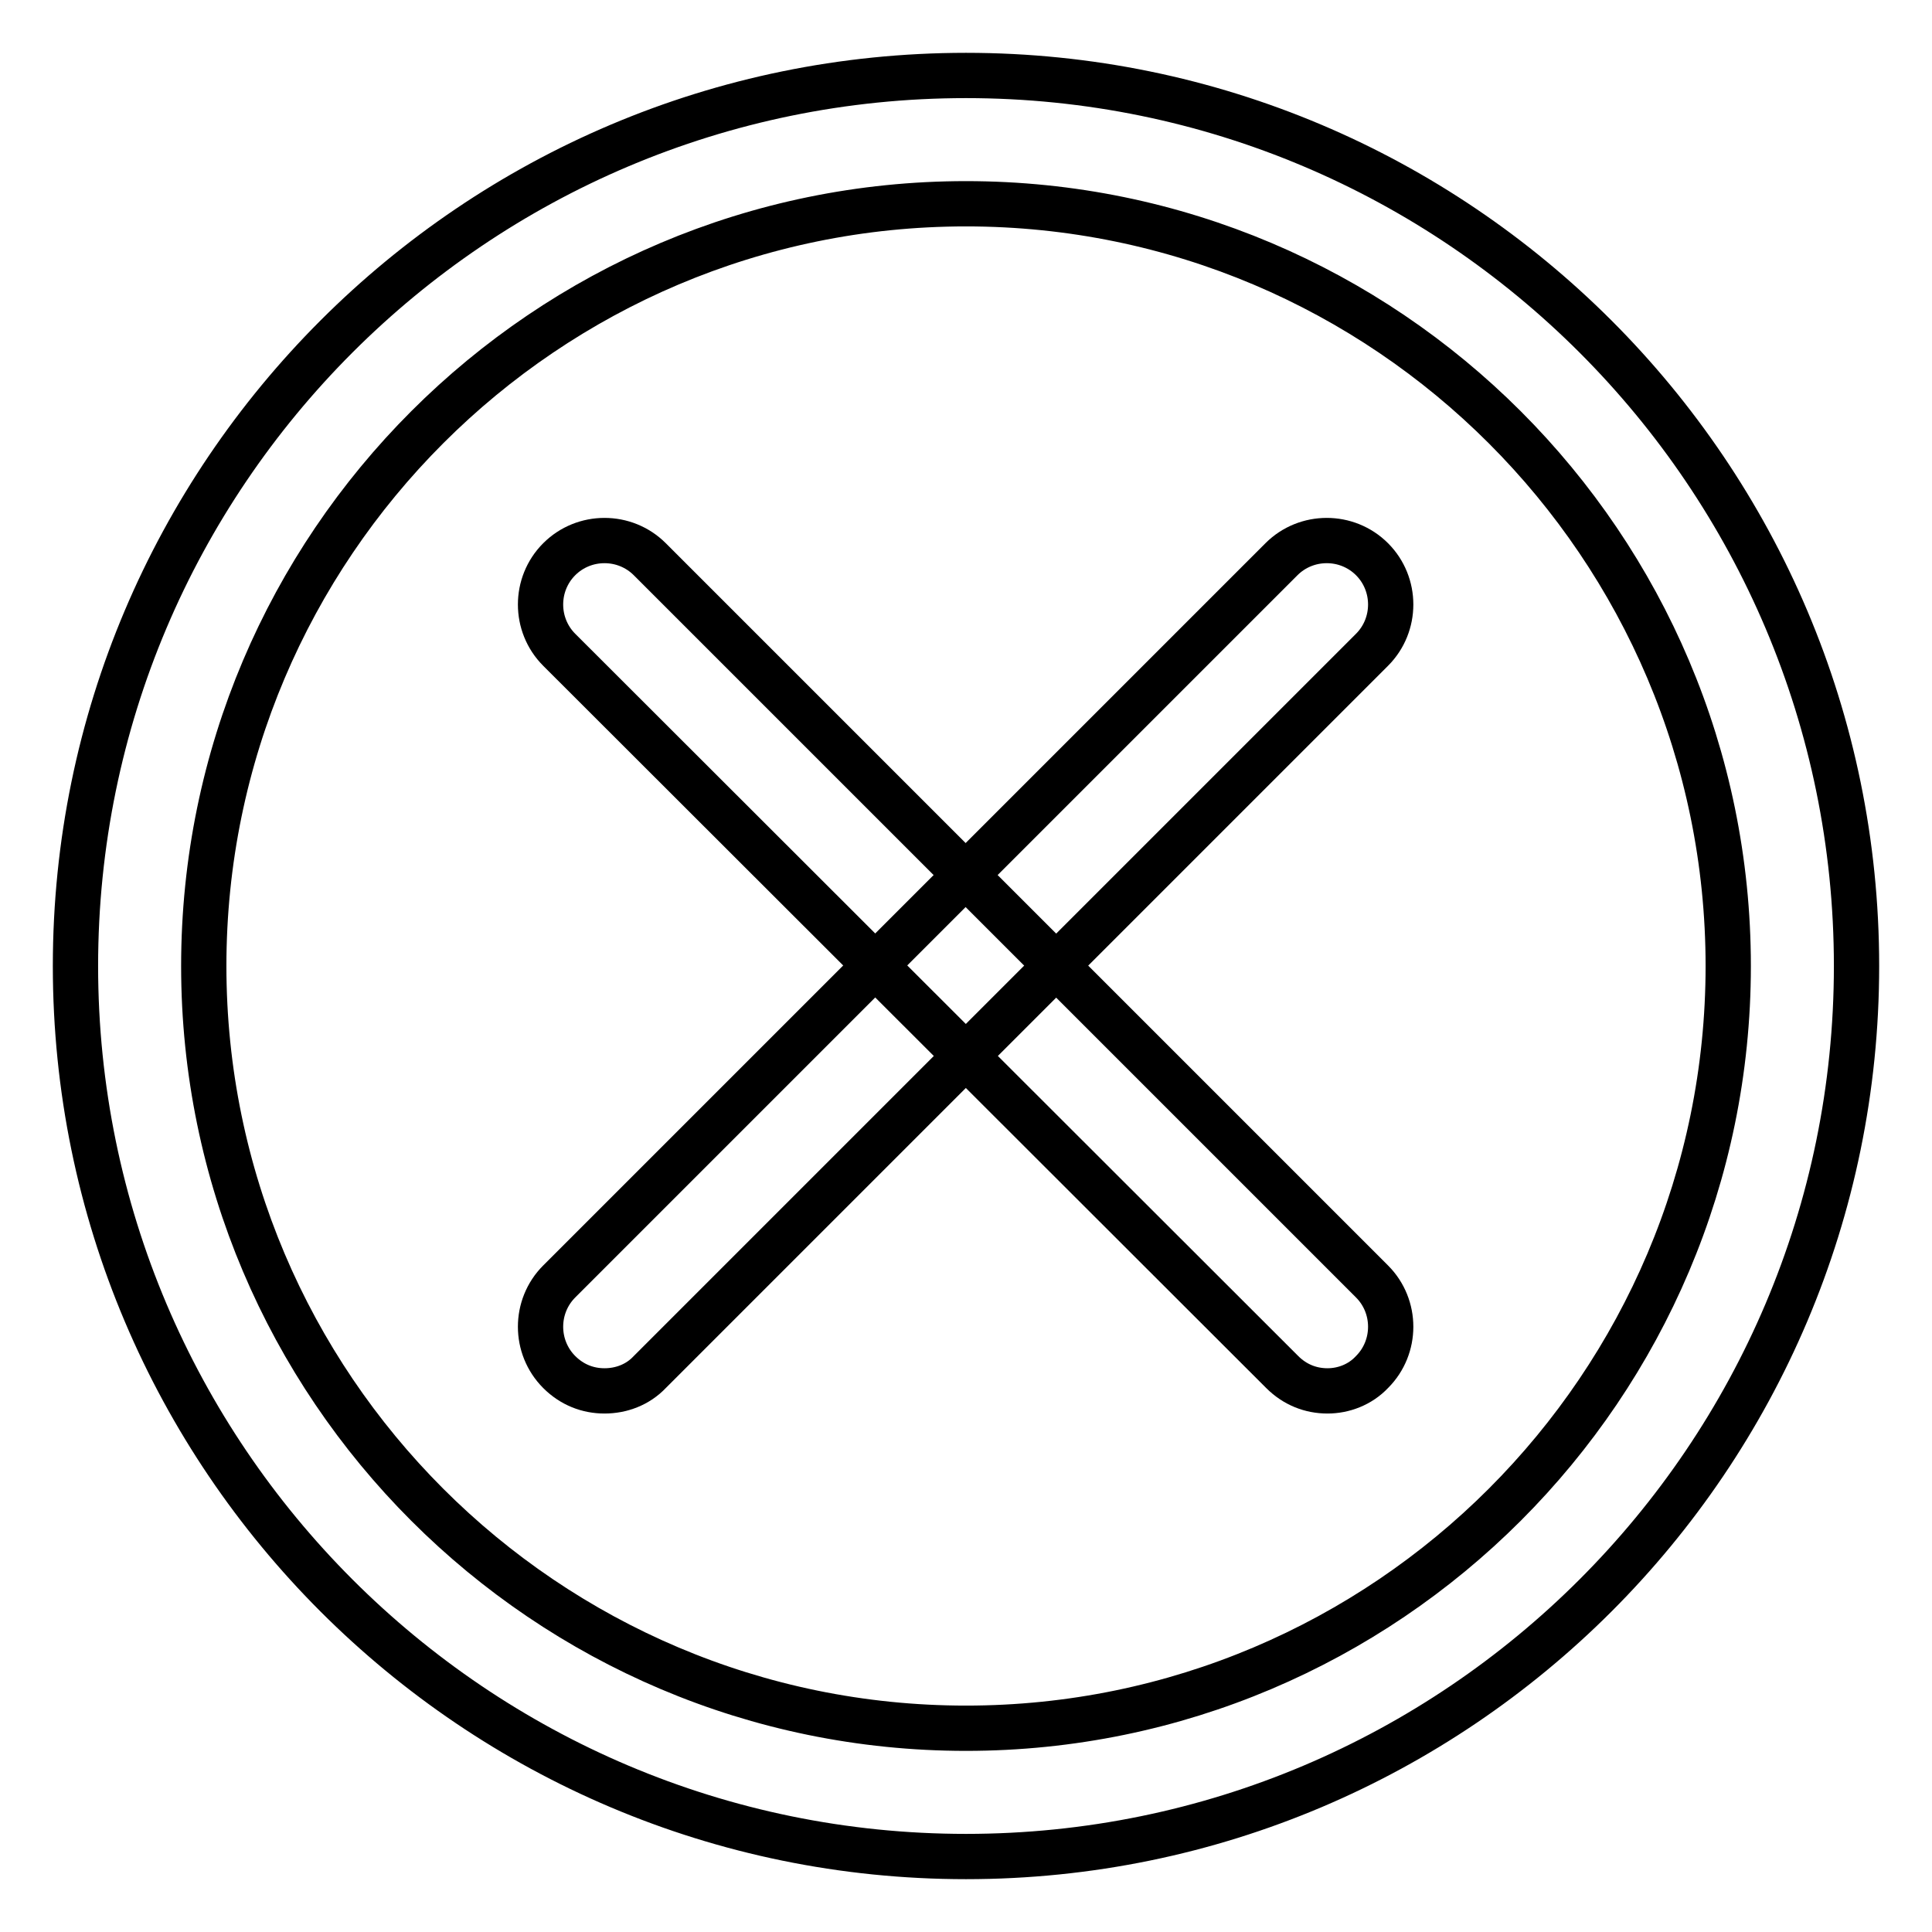
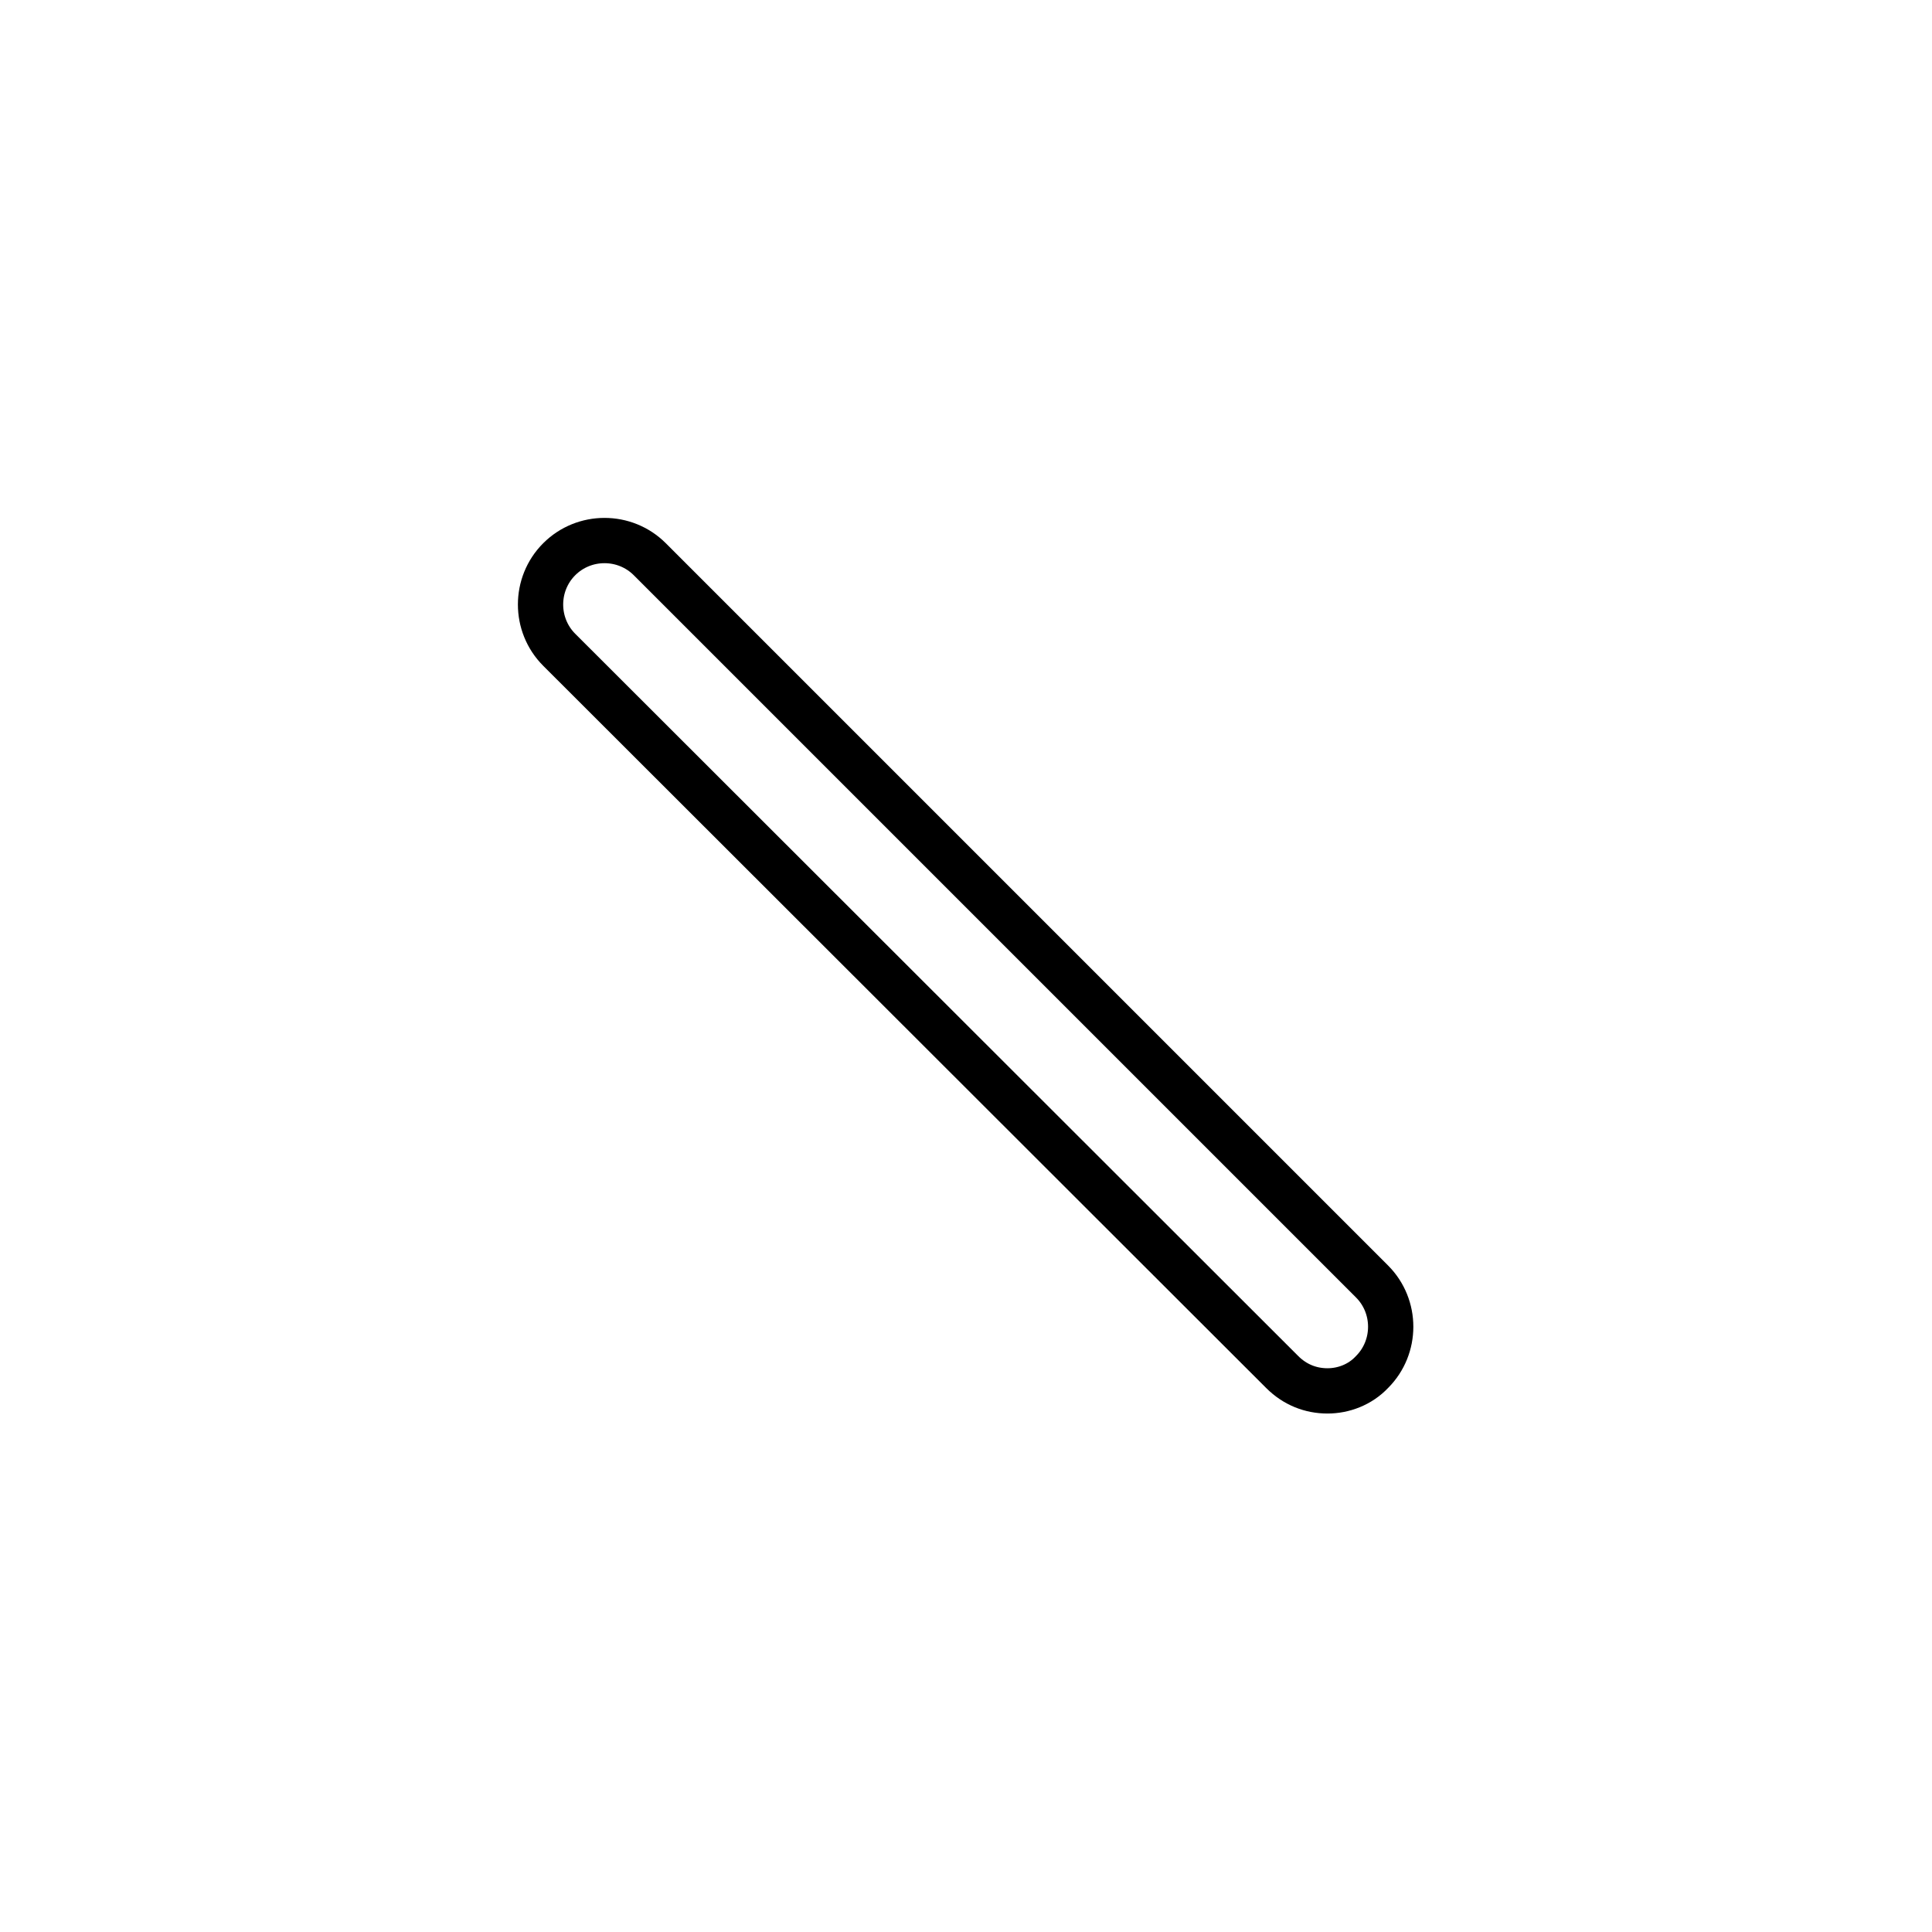
<svg xmlns="http://www.w3.org/2000/svg" version="1.1" x="0px" y="0px" viewBox="0 0 256 256" enable-background="new 0 0 256 256" xml:space="preserve">
  <g>
-     <path stroke-width="6" fill-opacity="0" stroke="#000000" d="M128,246c-65.1,0-118-52.9-118-118S62.9,10,128,10c65.1,0,118,52.9,118,118S193.1,246,128,246z M128,27 C72.3,27,27,72.3,27,128c0,55.7,45.3,101,101,101c55.7,0,101-45.3,101-101C229,72.3,183.7,27,128,27z" />
-     <path stroke-width="6" fill-opacity="0" stroke="#000000" d="M80.1,184.3c-2.2,0-4.3-0.8-6-2.5c-3.3-3.3-3.3-8.7,0-12l95.7-95.7c3.3-3.3,8.7-3.3,12,0s3.3,8.7,0,12 l-95.7,95.7C84.5,183.5,82.3,184.3,80.1,184.3z" />
    <path stroke-width="6" fill-opacity="0" stroke="#000000" d="M175.9,184.3c-2.2,0-4.3-0.8-6-2.5L74.1,86.1c-3.3-3.3-3.3-8.7,0-12c3.3-3.3,8.7-3.3,12,0l95.7,95.7 c3.3,3.3,3.3,8.7,0,12C180.2,183.5,178,184.3,175.9,184.3z" />
  </g>
</svg>